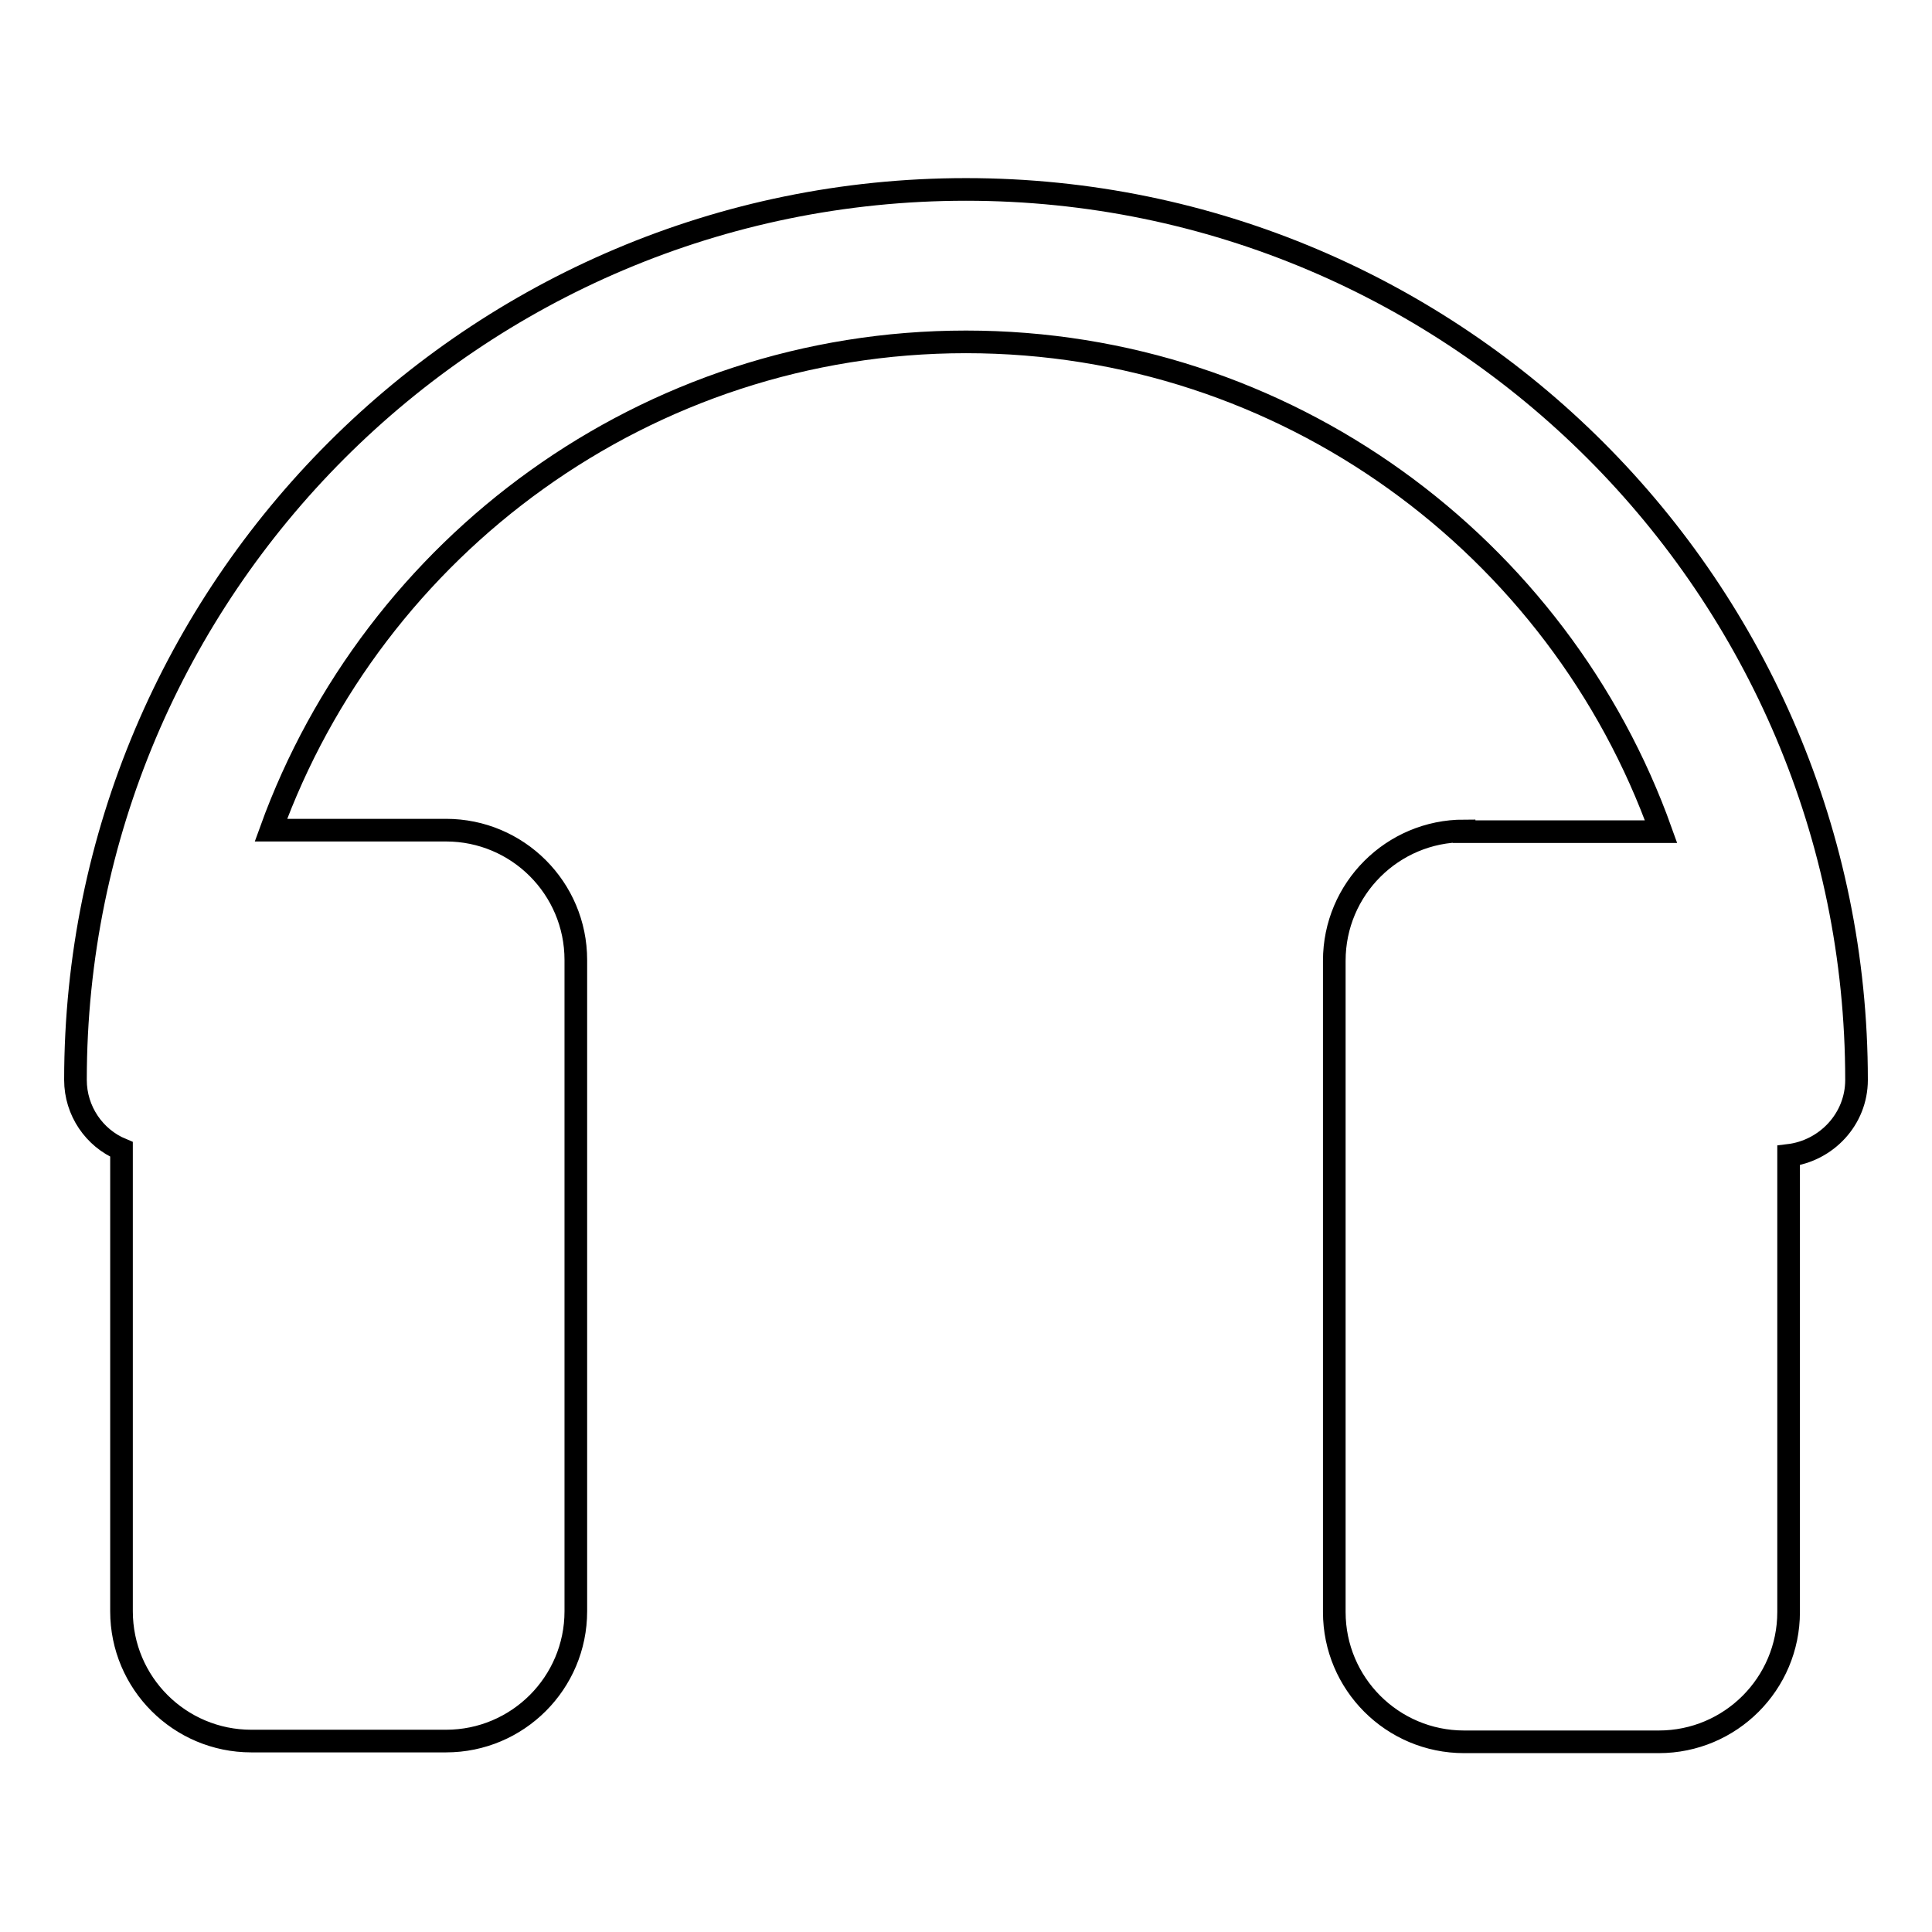
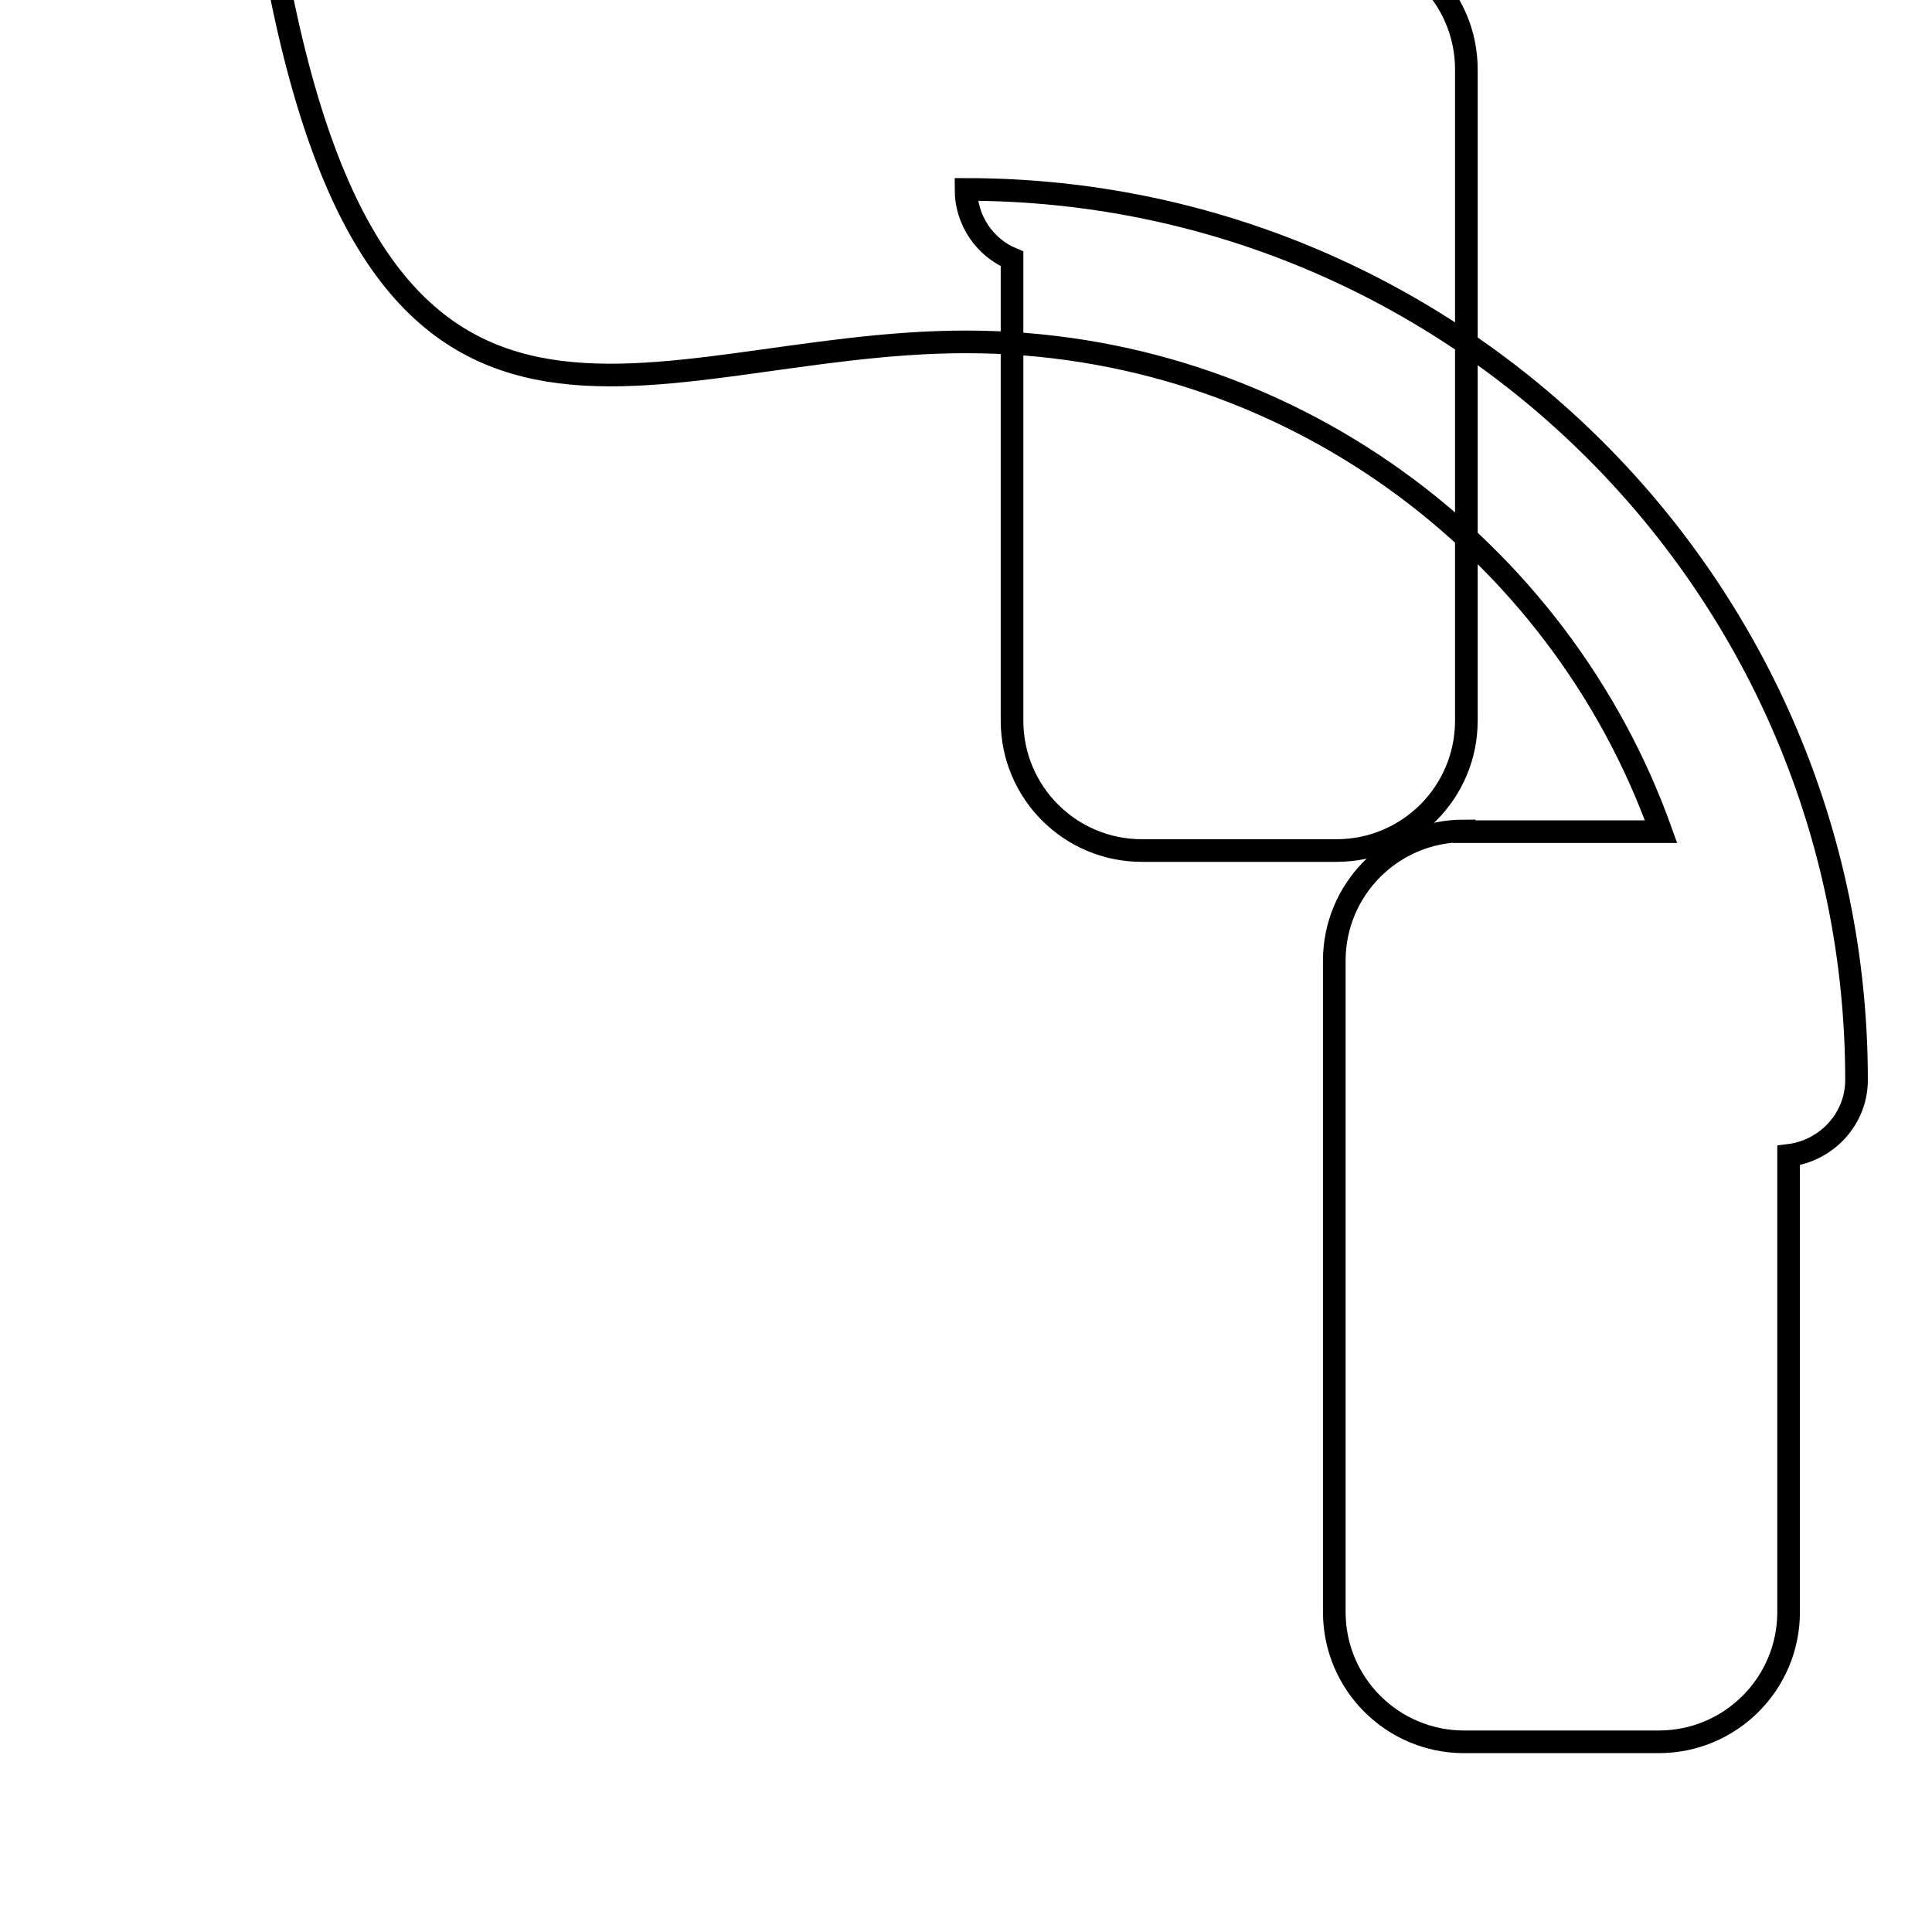
<svg xmlns="http://www.w3.org/2000/svg" version="1.1" x="0px" y="0px" viewBox="0 0 256 256" enable-background="new 0 0 256 256" xml:space="preserve">
  <g>
    <g>
      <g>
-         <path stroke-width="3" fill-opacity="0" stroke="#000000" d="M194,110.1c-9.5,0-17.2,7.7-17.2,17.2v15.8v70.5c0,9.5,7.7,17.2,17.2,17.2h25.8c9.5,0,17.2-7.7,17.2-17.2v-60.5c5-0.6,9-4.8,9-10c0-65.1-52.9-118-118-118c-65.1,0-118,52.9-118,118c0,4.1,2.5,7.7,6.1,9.2v61.2c0,9.5,7.7,17.2,17.2,17.2h25.8c9.5,0,17.2-7.7,17.2-17.2v-70.5v-15.8c0-9.5-7.7-17.2-17.2-17.2H35.9C49.5,72.4,85.6,45.3,128,45.3c42.4,0,78.6,27.1,92.1,64.9c-0.1,0-0.2,0-0.3,0H194L194,110.1z" />
+         <path stroke-width="3" fill-opacity="0" stroke="#000000" d="M194,110.1c-9.5,0-17.2,7.7-17.2,17.2v15.8v70.5c0,9.5,7.7,17.2,17.2,17.2h25.8c9.5,0,17.2-7.7,17.2-17.2v-60.5c5-0.6,9-4.8,9-10c0-65.1-52.9-118-118-118c0,4.1,2.5,7.7,6.1,9.2v61.2c0,9.5,7.7,17.2,17.2,17.2h25.8c9.5,0,17.2-7.7,17.2-17.2v-70.5v-15.8c0-9.5-7.7-17.2-17.2-17.2H35.9C49.5,72.4,85.6,45.3,128,45.3c42.4,0,78.6,27.1,92.1,64.9c-0.1,0-0.2,0-0.3,0H194L194,110.1z" />
      </g>
      <g />
      <g />
      <g />
      <g />
      <g />
      <g />
      <g />
      <g />
      <g />
      <g />
      <g />
      <g />
      <g />
      <g />
      <g />
    </g>
  </g>
</svg>